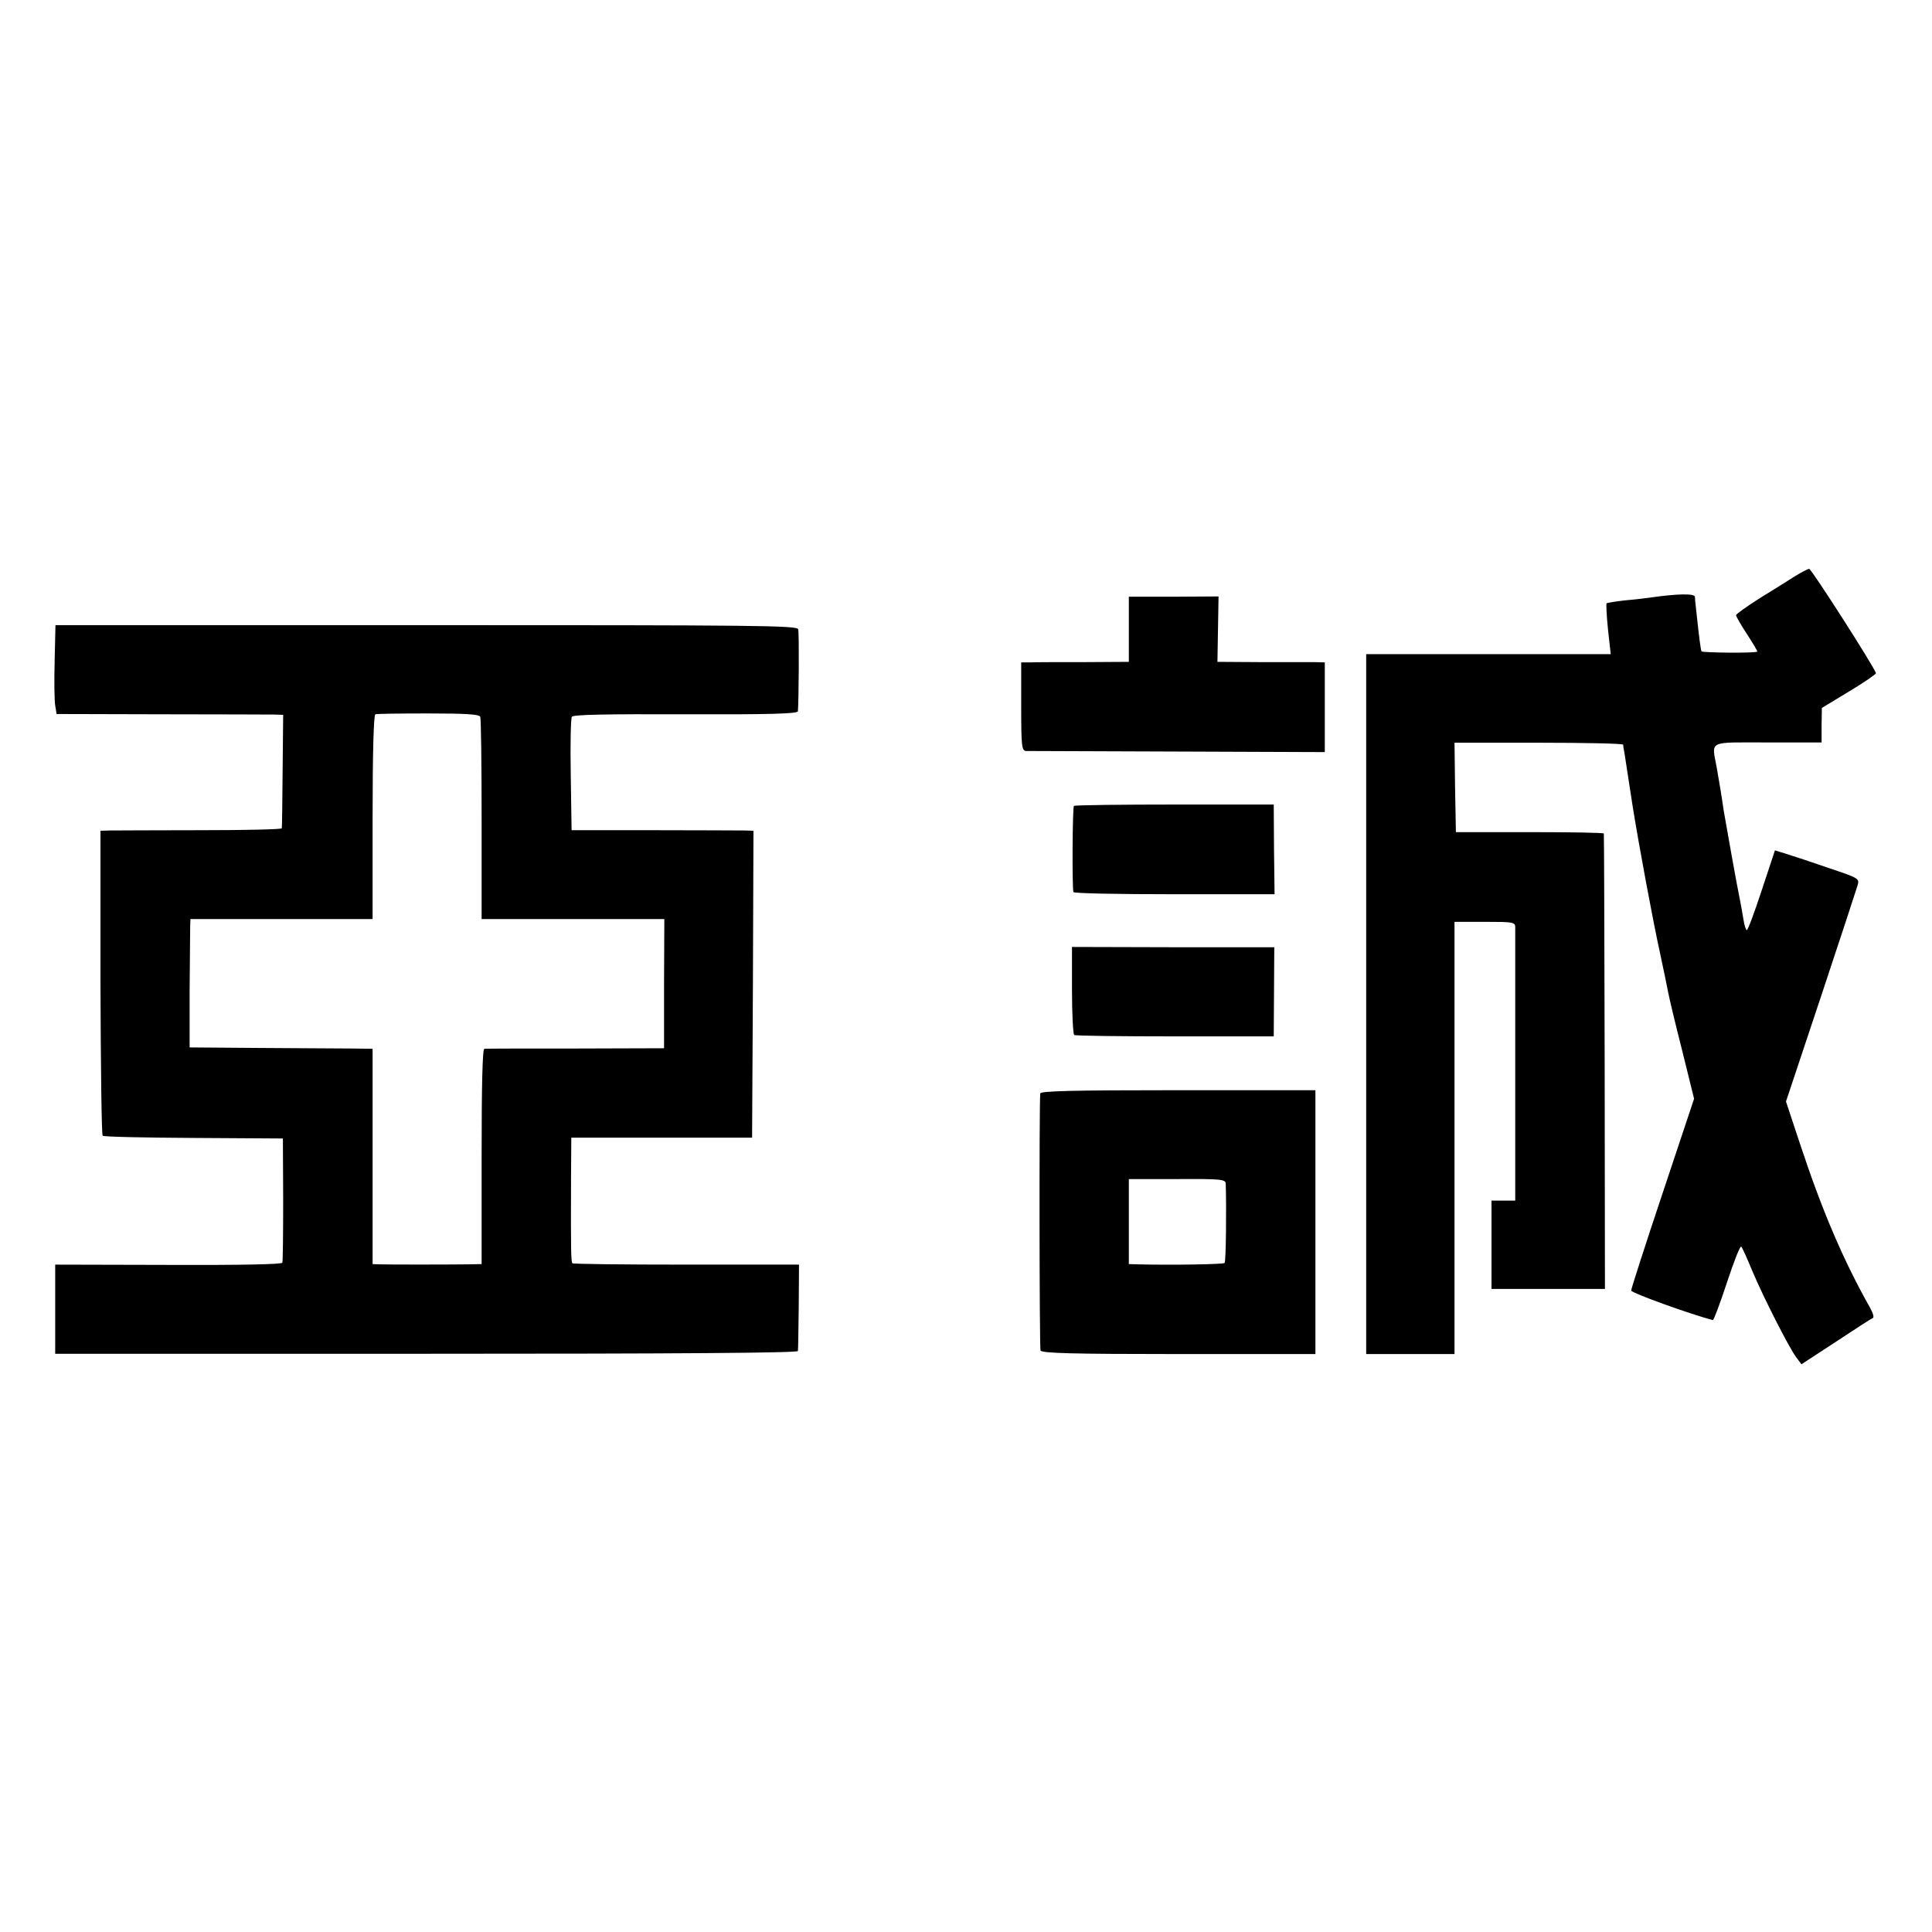
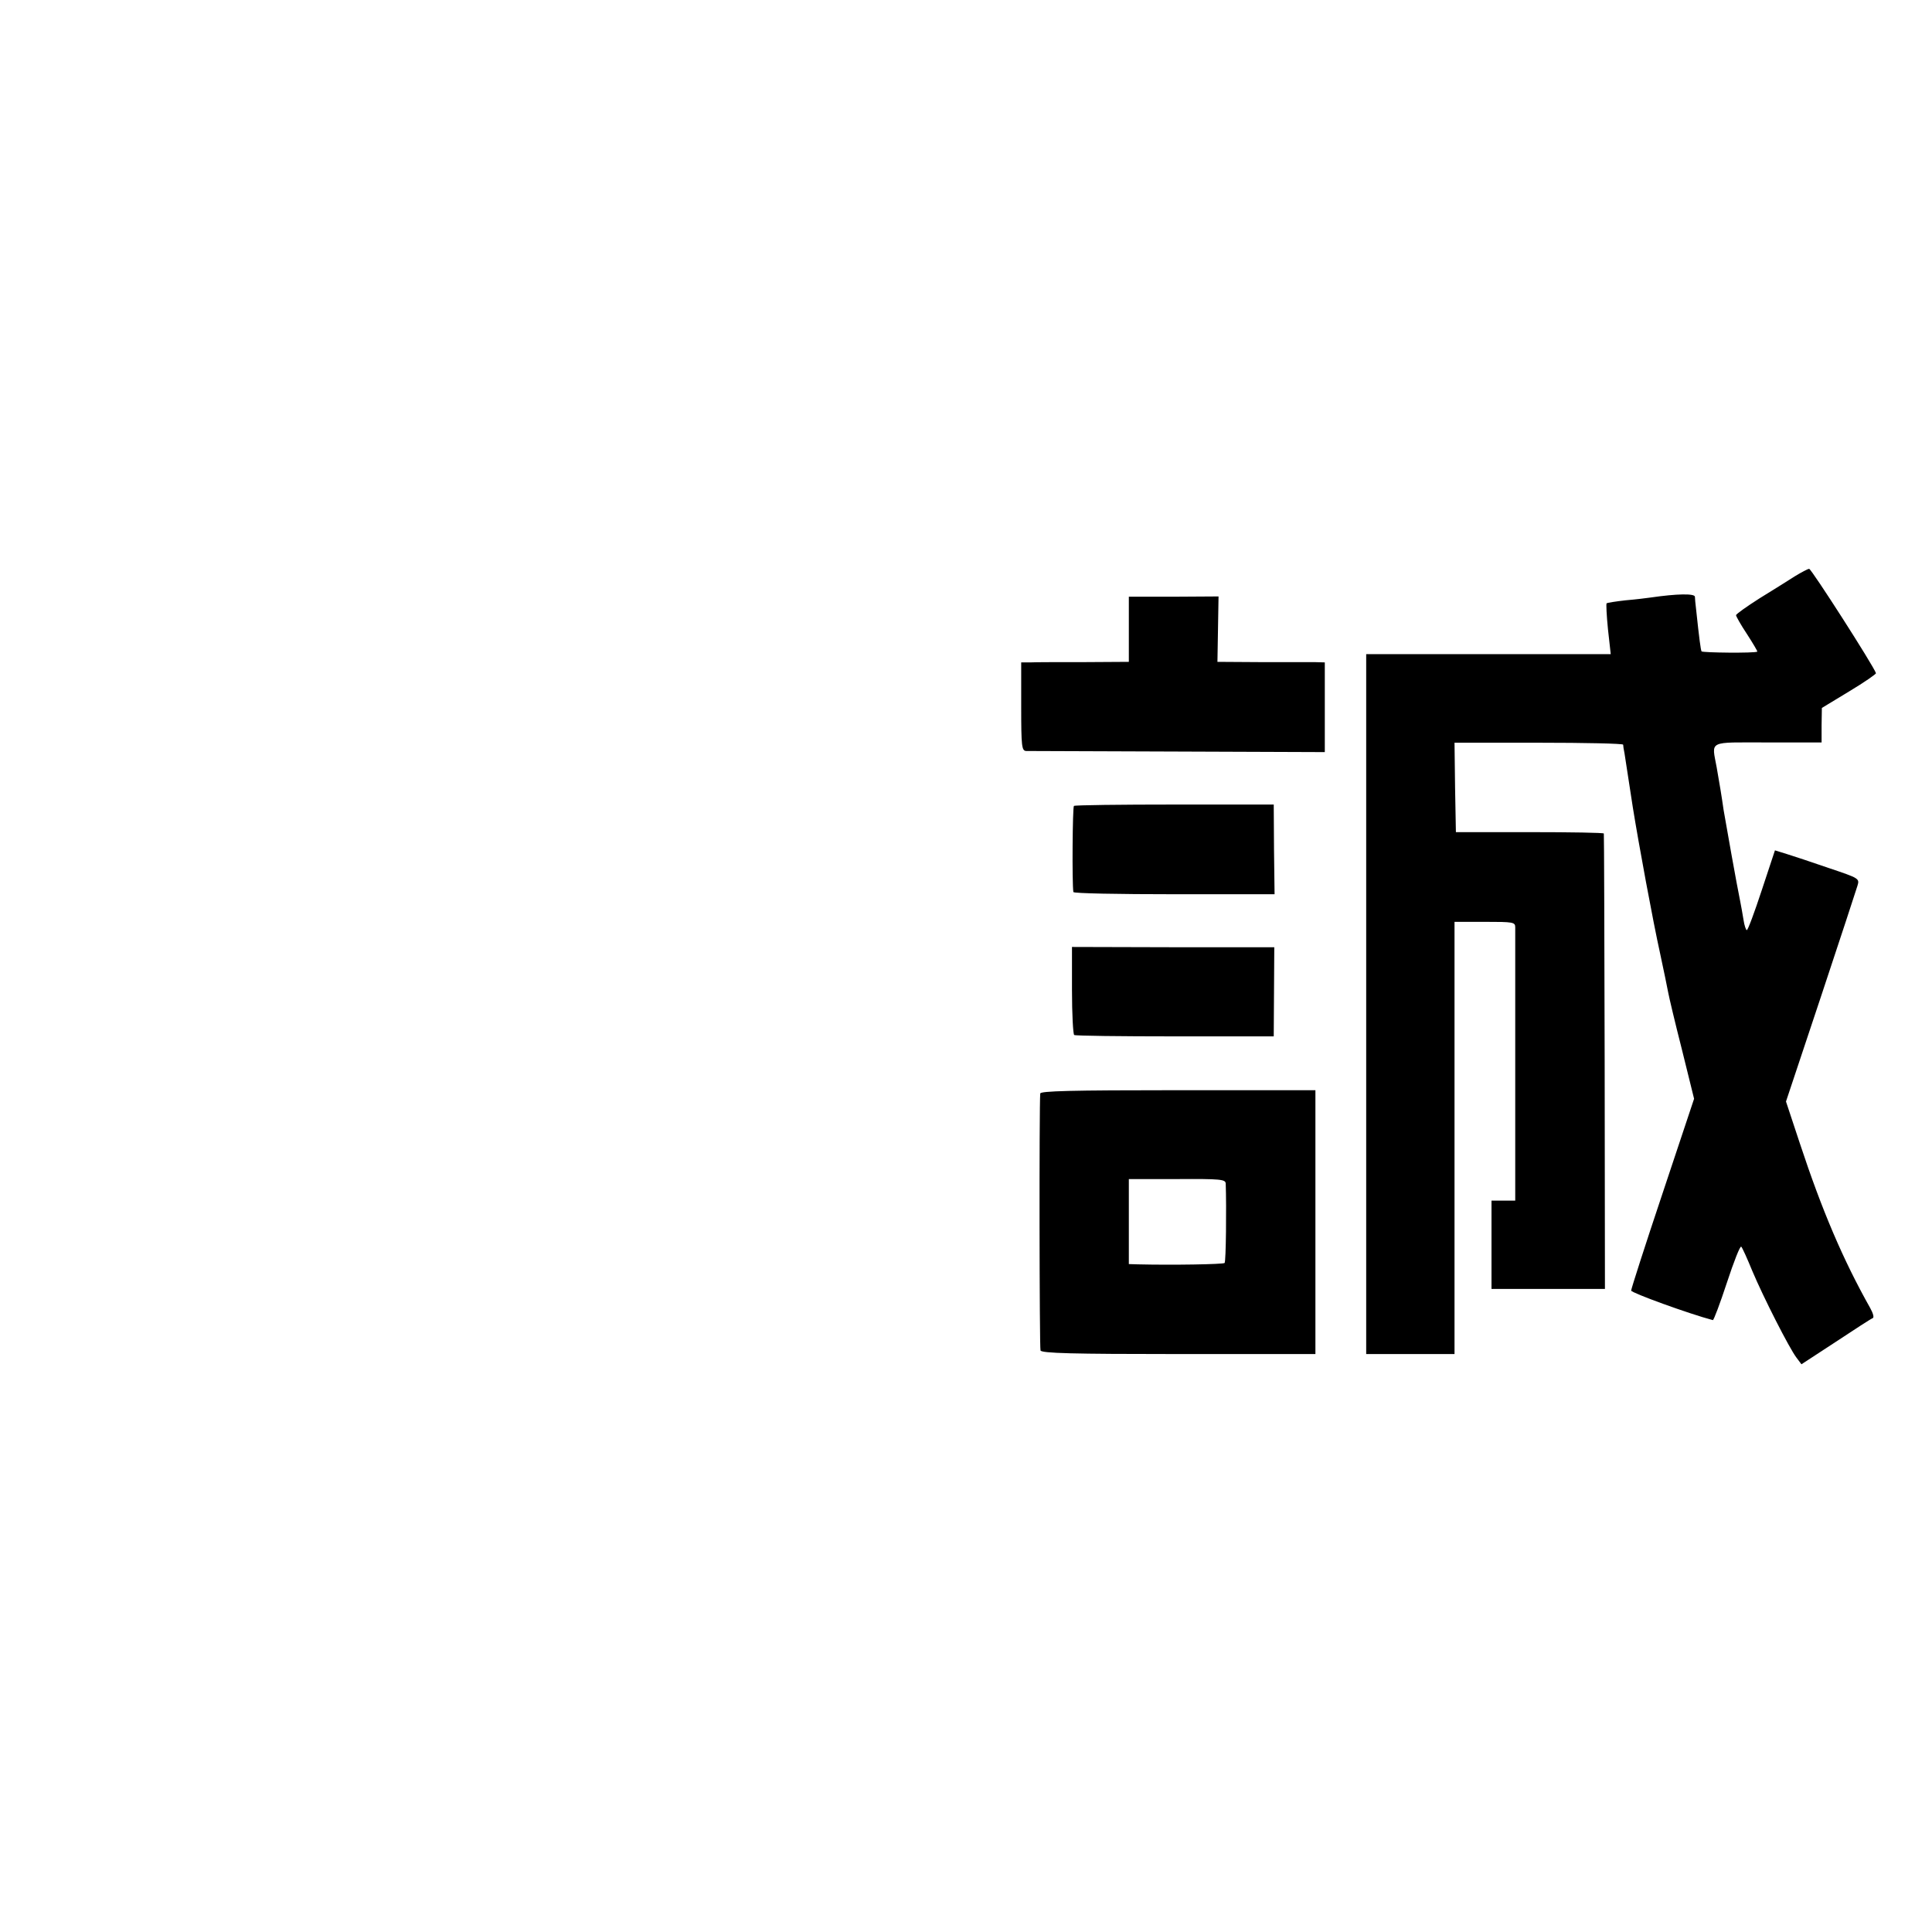
<svg xmlns="http://www.w3.org/2000/svg" version="1.0" width="700pt" height="700pt" viewBox="0 0 700 700" preserveAspectRatio="xMidYMid meet">
  <g transform="translate(0,700) scale(0.1,-0.1)" fill="#000000" stroke="none">
    <path d="M6503 4912 c-23 -15 -81 -51 -128 -80 -47 -30 -85 -57 -85 -61 0 -4 18 -36 40 -69 22 -34 39 -63 37 -63 -8 -6 -199 -4 -202 1 -3 6 -8 42 -20 155 -2 17 -4 36 -4 43 -1 12 -65 11 -161 -3 -14 -2 -54 -7 -90 -10 -36 -4 -67 -9 -69 -11 -2 -2 0 -44 5 -94 l10 -90 -443 0 -443 0 0 -1268 0 -1268 160 0 160 0 0 783 0 783 110 0 c103 0 110 -1 110 -20 0 -11 0 -220 0 -465 0 -245 0 -463 0 -485 l0 -40 -43 0 -43 0 0 -160 0 -160 205 0 206 0 -1 823 c-1 452 -2 824 -3 827 0 3 -121 5 -268 5 l-268 0 -3 162 -2 162 305 0 c168 0 305 -3 306 -7 0 -4 2 -18 5 -32 3 -22 17 -108 30 -195 21 -131 73 -413 99 -530 13 -60 26 -124 29 -140 3 -17 25 -110 50 -208 l44 -178 -114 -342 c-63 -188 -114 -347 -114 -353 0 -8 209 -84 296 -107 3 -1 26 60 51 136 25 76 48 135 52 130 4 -4 22 -44 40 -88 40 -95 134 -280 160 -314 l18 -24 124 81 c68 45 128 84 134 86 6 2 2 17 -9 37 -98 174 -174 352 -255 597 l-50 151 126 378 c69 208 129 390 133 404 8 26 6 27 -104 64 -61 21 -130 44 -153 51 l-42 13 -48 -145 c-26 -79 -50 -144 -54 -144 -3 0 -9 17 -12 38 -3 20 -9 51 -12 67 -11 52 -53 288 -60 330 -8 56 -14 91 -25 154 -18 100 -36 91 185 91 l195 0 0 63 1 62 99 60 c55 33 98 63 97 66 -9 27 -234 378 -242 378 -5 0 -29 -13 -52 -27z" />
    <path d="M4090 4720 l0 -118 -162 -1 c-90 0 -178 0 -195 -1 l-33 0 0 -160 c0 -145 2 -160 18 -161 9 0 257 -1 550 -2 l532 -2 0 163 0 162 -37 1 c-21 0 -109 0 -195 0 l-157 1 2 118 2 119 -162 -1 -163 0 0 -118z" />
-     <path d="M198 4605 c-2 -71 -1 -144 2 -161 l5 -31 380 -1 c209 0 394 -1 410 -1 l31 -1 -2 -202 c-1 -112 -2 -206 -3 -209 0 -4 -133 -7 -293 -7 -161 0 -309 -1 -329 -1 l-35 -1 0 -549 c1 -302 4 -552 8 -556 3 -4 152 -7 330 -8 l323 -2 1 -220 c0 -121 -1 -224 -3 -230 -2 -6 -147 -9 -413 -8 l-410 1 0 -162 0 -161 1345 0 c912 0 1345 3 1346 10 1 5 2 78 3 162 l1 151 -408 0 c-225 0 -410 2 -413 5 -5 5 -6 44 -5 308 l1 147 328 0 327 0 3 556 2 556 -32 1 c-18 0 -167 1 -330 1 l-297 0 -3 200 c-2 110 0 205 4 211 5 8 127 10 412 9 310 -1 406 2 407 11 3 34 5 284 1 297 -3 14 -156 15 -1347 15 l-1344 0 -3 -130z m1542 -202 c3 -7 5 -175 5 -373 l0 -360 331 0 331 0 -1 -234 0 -234 -320 -1 c-177 0 -326 0 -331 -1 -7 0 -10 -133 -10 -390 l0 -390 -50 -1 c-70 -1 -295 -1 -322 0 l-23 1 0 390 0 390 -72 1 c-40 0 -190 1 -332 2 l-259 2 0 205 c1 113 2 217 2 233 l1 27 330 0 330 0 0 369 c0 237 4 371 10 373 5 2 92 3 192 3 136 0 184 -3 188 -12z" />
    <path d="M3891 4080 c-5 -4 -7 -280 -2 -312 0 -5 165 -8 365 -8 l364 0 -2 162 -1 163 -358 0 c-197 0 -362 -2 -366 -5z" />
    <path d="M3884 3412 c0 -86 4 -159 8 -162 4 -3 168 -5 365 -5 l358 0 1 161 1 162 -366 0 -367 1 0 -157z" />
    <path d="M3769 3038 c-4 -49 -3 -921 1 -931 4 -10 115 -13 500 -13 l496 0 0 478 0 478 -498 0 c-391 0 -498 -3 -499 -12z m672 -326 c3 -84 1 -284 -4 -288 -5 -5 -189 -8 -314 -5 l-33 1 0 154 0 154 175 0 c158 1 175 -1 176 -16z" />
  </g>
</svg>